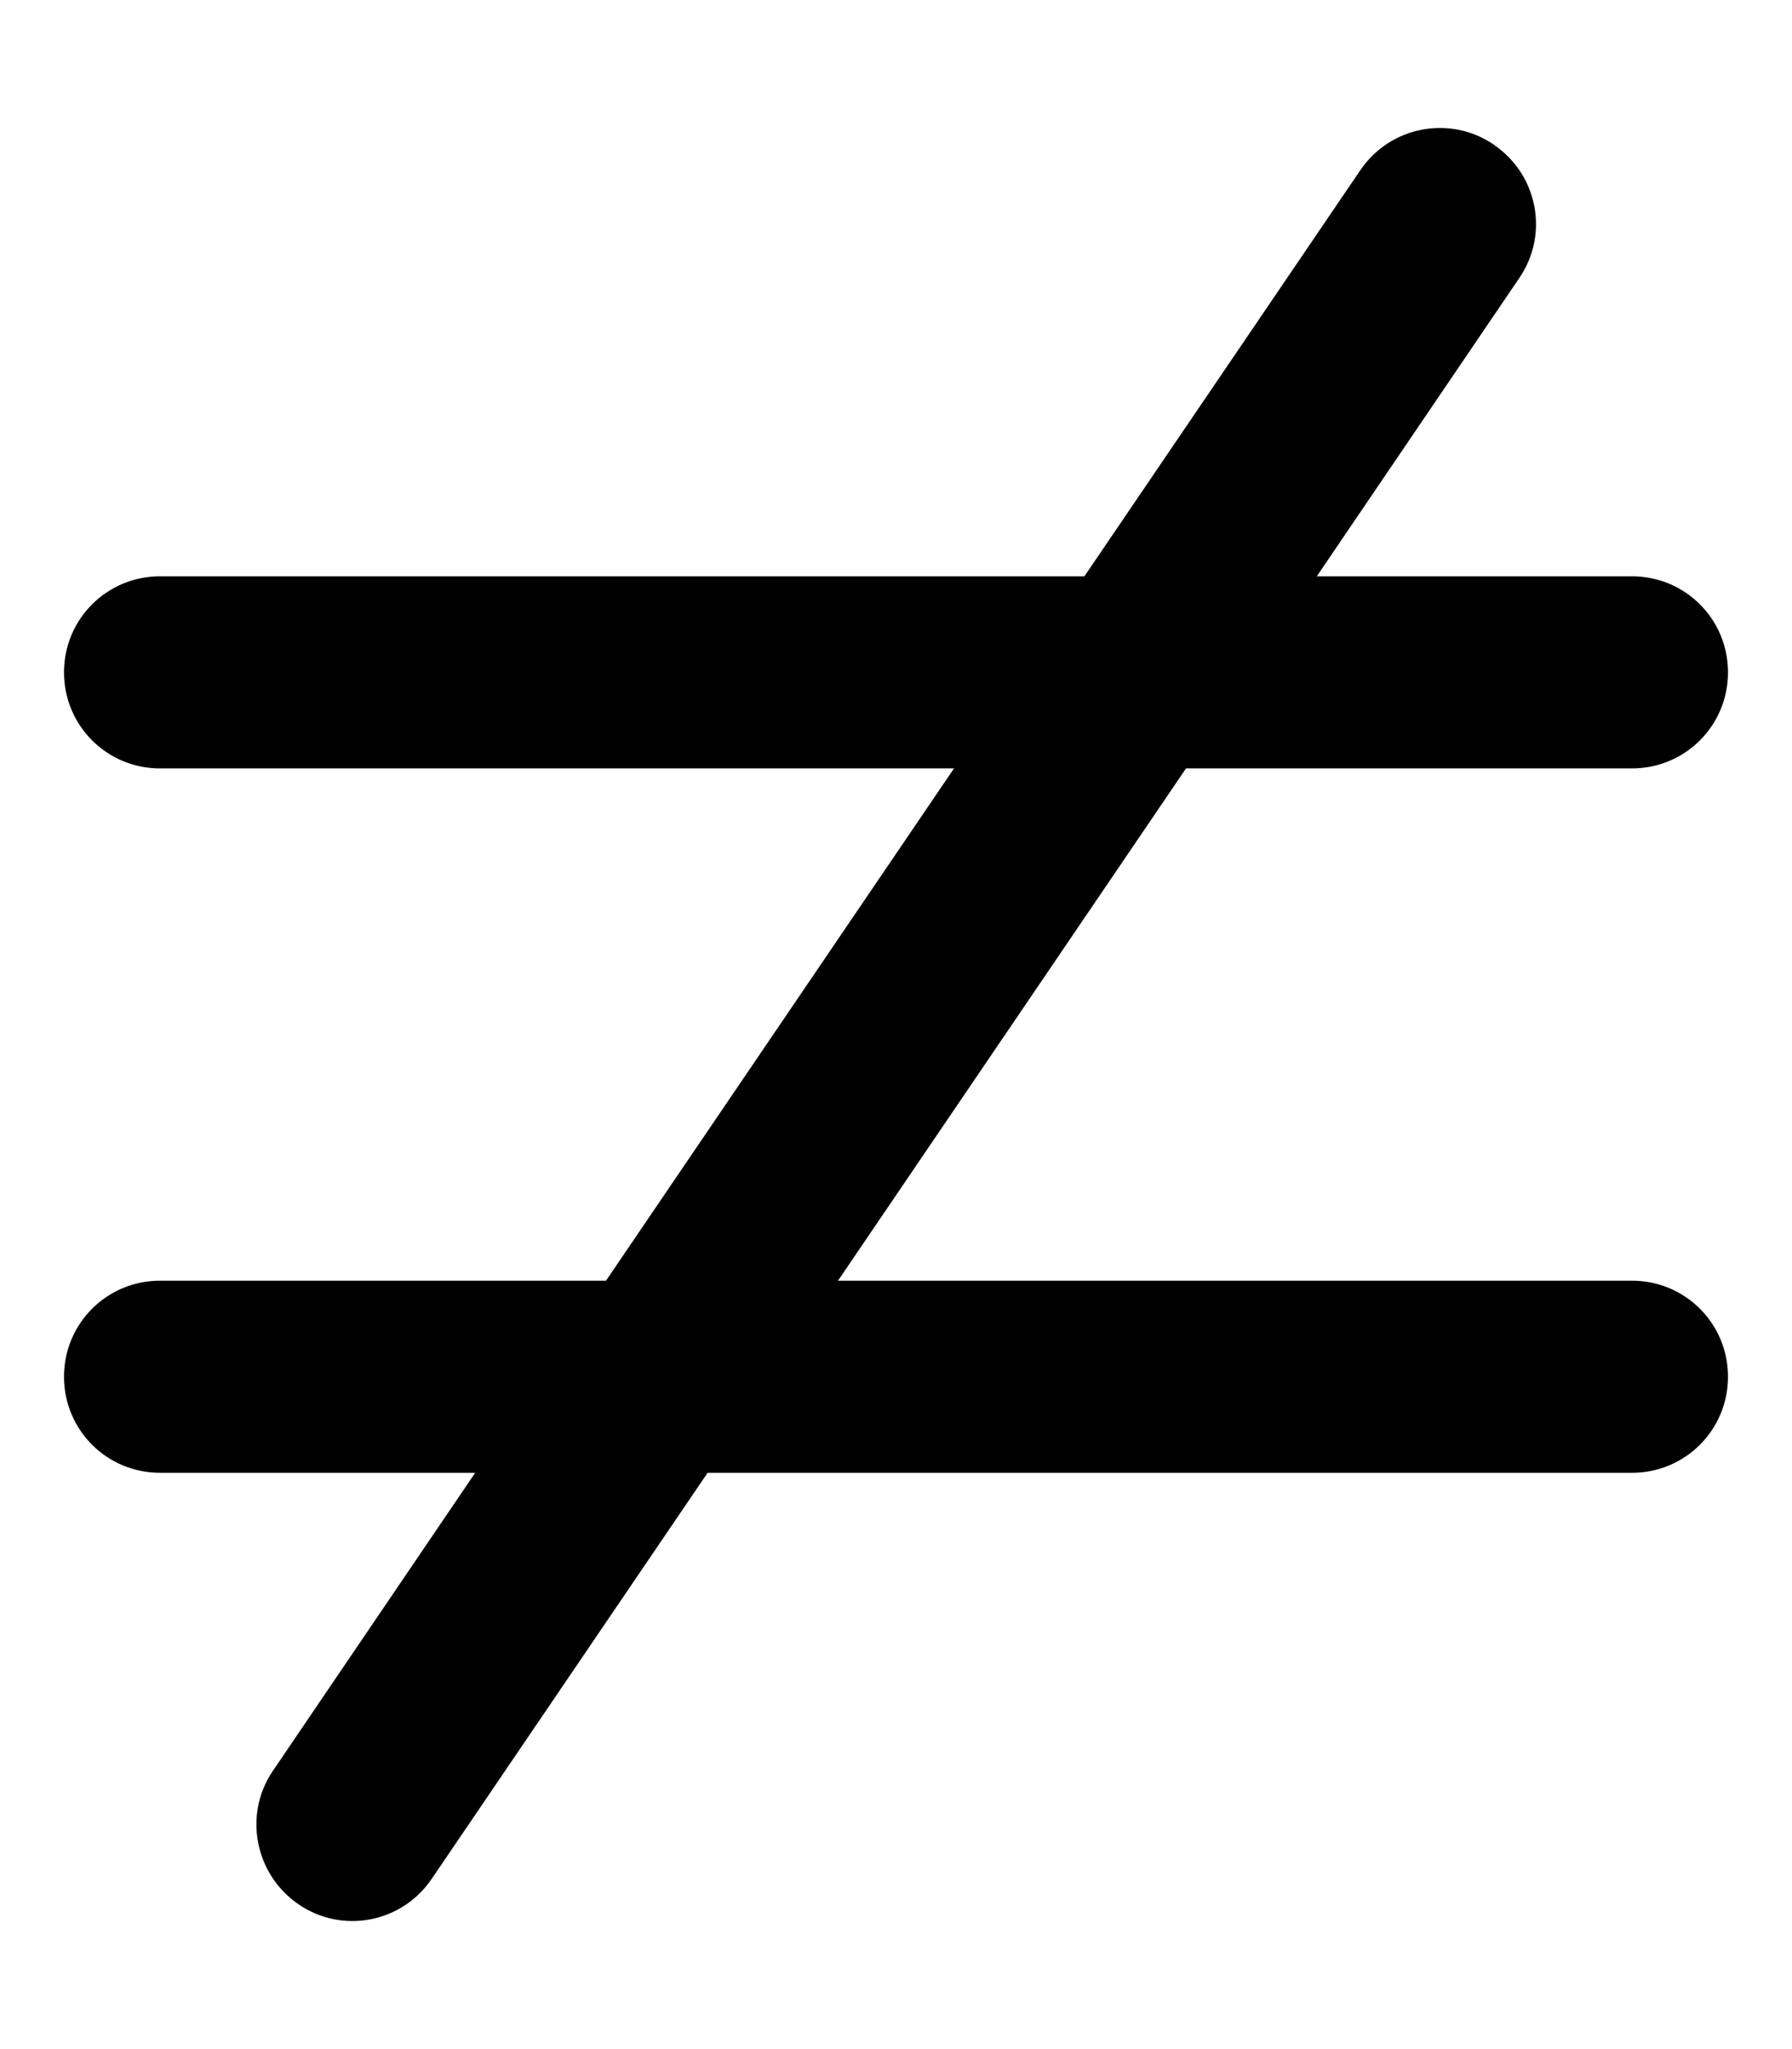
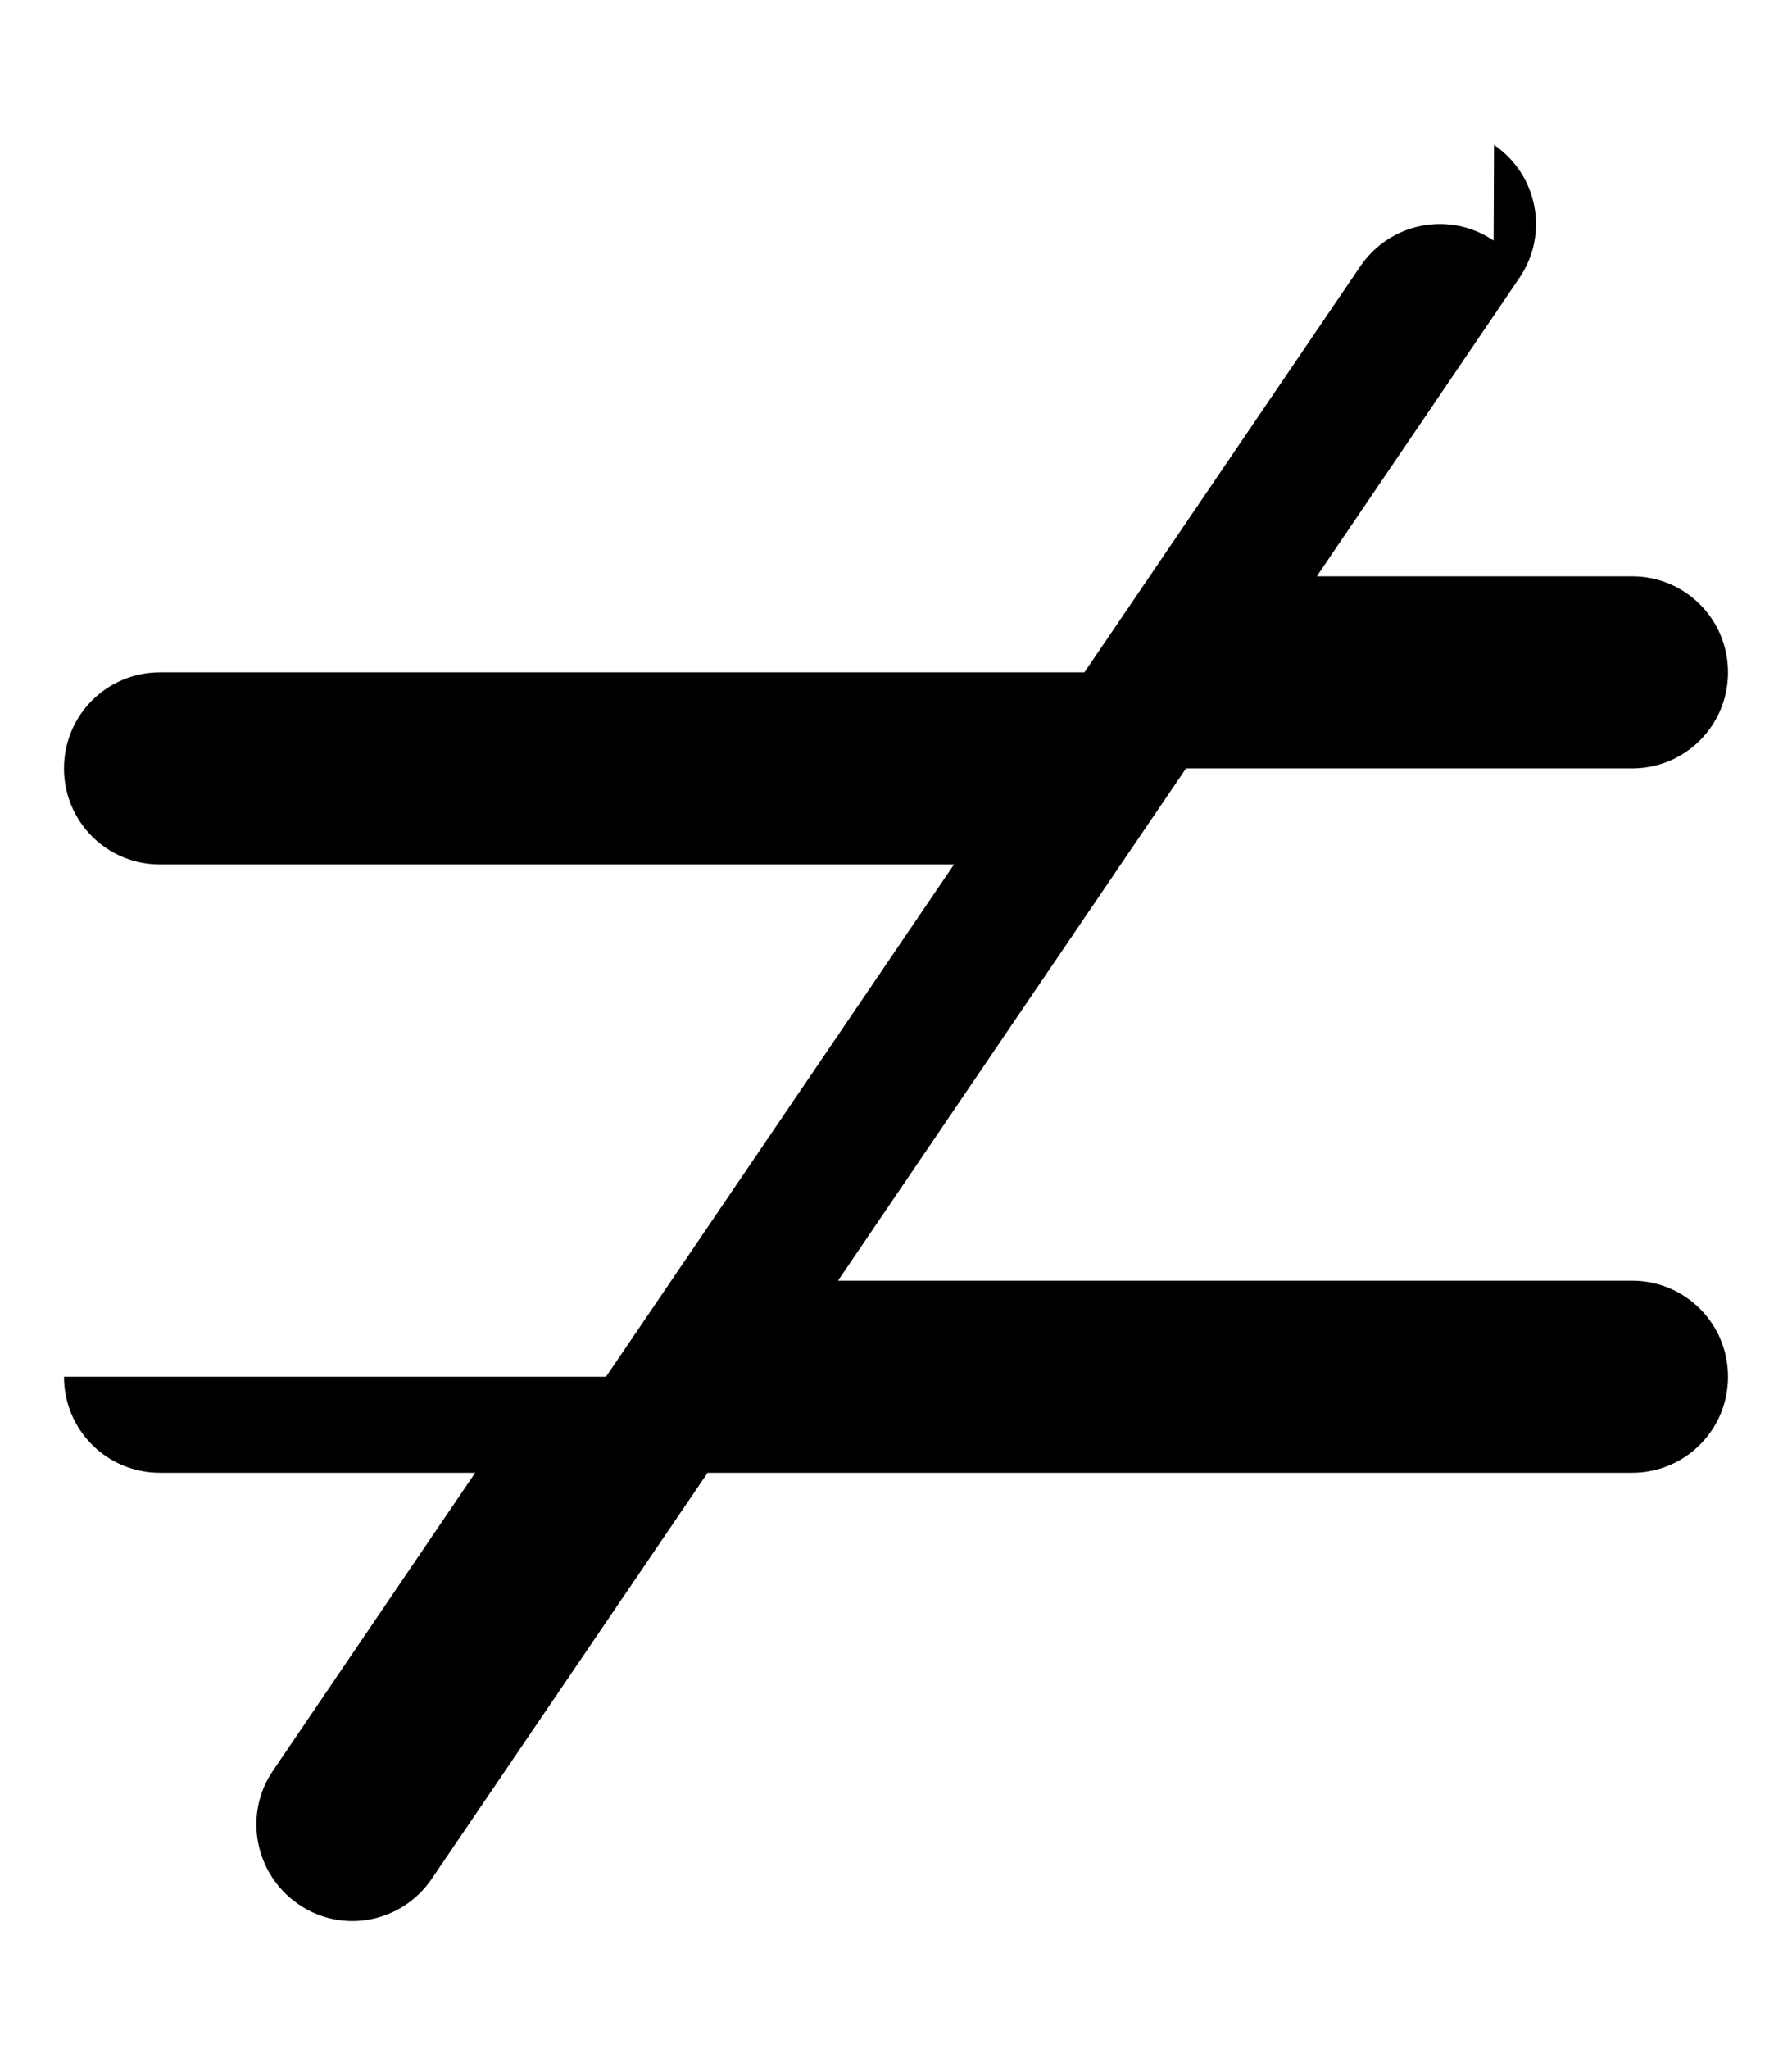
<svg xmlns="http://www.w3.org/2000/svg" viewBox="0 0 448 512">
-   <path d="M373.5 36.2c11 7.5 13.8 22.4 6.3 33.3L329.2 144H408c13.3 0 24 10.7 24 24s-10.7 24-24 24H296.5l-87 128H408c13.3 0 24 10.7 24 24s-10.7 24-24 24H176.9l-69 101.5c-7.5 11-22.4 13.8-33.3 6.3s-13.8-22.4-6.4-33.3L118.8 368H40c-13.3 0-24-10.7-24-24s10.7-24 24-24H151.5l87-128H40c-13.3 0-24-10.7-24-24s10.7-24 24-24H271.1l69-101.5c7.5-11 22.4-13.8 33.3-6.4z" />
+   <path d="M373.5 36.2c11 7.5 13.8 22.4 6.3 33.3L329.2 144H408c13.3 0 24 10.7 24 24s-10.7 24-24 24H296.5l-87 128H408c13.3 0 24 10.7 24 24s-10.7 24-24 24H176.9l-69 101.5c-7.5 11-22.4 13.8-33.3 6.3s-13.8-22.4-6.4-33.3L118.8 368H40c-13.3 0-24-10.7-24-24H151.5l87-128H40c-13.3 0-24-10.7-24-24s10.7-24 24-24H271.1l69-101.5c7.5-11 22.4-13.8 33.3-6.4z" />
</svg>